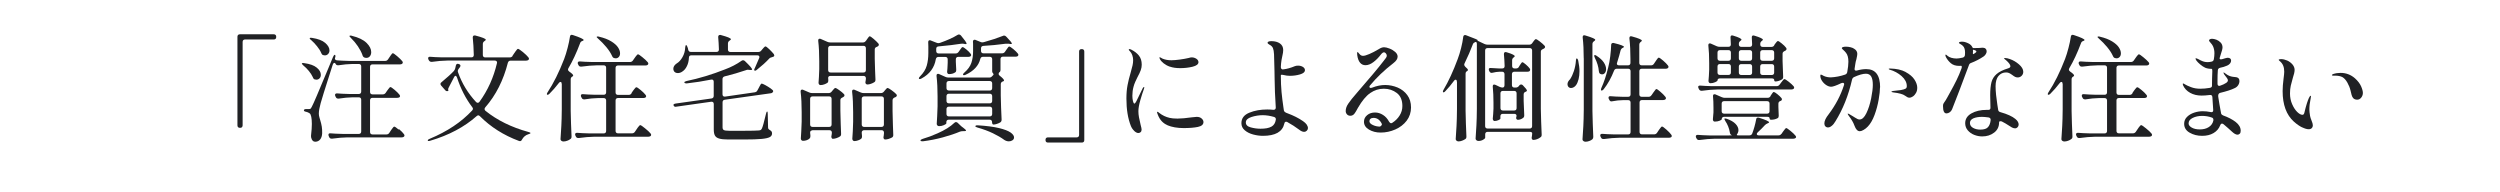
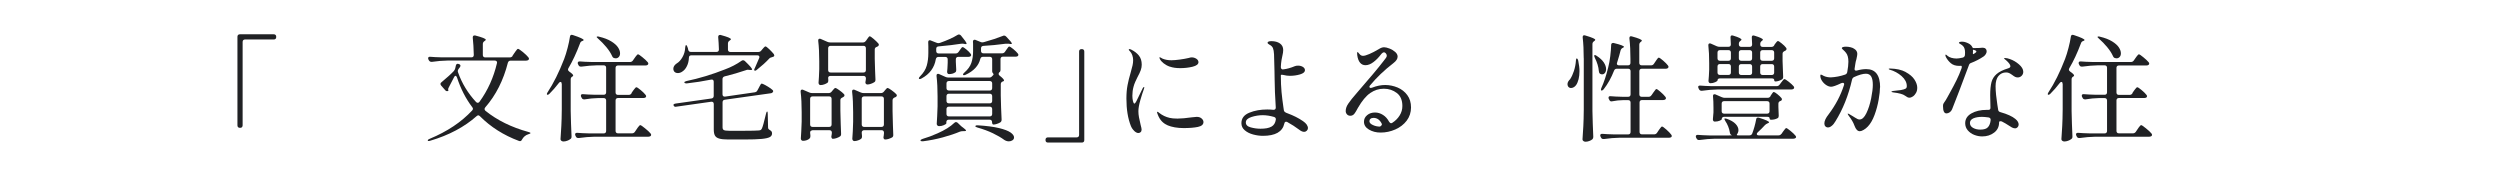
<svg xmlns="http://www.w3.org/2000/svg" id="_レイヤー_2" width="390" height="30" viewBox="0 0 390 30">
  <defs>
    <style>.cls-1{fill:#202124;}.cls-1,.cls-2{stroke-width:0px;}.cls-3{clip-path:url(#clippath);}.cls-2{fill:none;}</style>
    <clipPath id="clippath">
      <rect class="cls-2" width="390" height="30" />
    </clipPath>
  </defs>
  <g id="MV4">
    <g class="cls-3">
      <path class="cls-1" d="M37.75,19.84c-.07.07-.16.1-.28.1h-.05c-.12,0-.21-.03-.28-.1-.07-.07-.1-.16-.1-.28V5.73c0-.12.03-.21.1-.28.07-.07.16-.1.28-.1h5.29c.12,0,.21.03.28.1.07.07.1.16.1.28v.05c0,.12-.03.21-.1.28-.07.07-.16.1-.28.1h-4.48c-.12,0-.21.03-.28.1-.07.07-.1.16-.1.28v13.01c0,.12-.03.21-.1.28Z" />
-       <path class="cls-1" d="M48.92,12.26c-.05-.05-.09-.14-.13-.24-.14-.31-.35-.63-.61-.95-.26-.32-.55-.61-.85-.85-.2-.18-.28-.29-.23-.34.04-.04.1-.05.18-.05.07,0,.13,0,.18.02.88.12,1.53.35,1.95.7.43.35.64.72.64,1.12,0,.22-.06.4-.19.54s-.29.22-.5.22c-.05,0-.13-.01-.25-.04-.08-.02-.15-.06-.2-.12ZM62.23,20.13c.37.31.63.58.78.79.06.08.09.16.09.22,0,.08-.04.15-.11.2-.08.06-.19.09-.32.09h-8.46c-.73.01-1.52.08-2.38.2h-.11c-.17,0-.29-.08-.36-.23l-.07-.16c-.04-.07-.05-.14-.05-.22,0-.17.11-.24.34-.22.41.04,1.03.07,1.87.09h2.52c.12,0,.21-.03.28-.1.07-.07.1-.16.1-.28v-4.95c0-.12-.03-.21-.1-.28-.07-.07-.16-.1-.28-.1h-.95c-.66.01-1.38.08-2.16.2h-.11c-.17,0-.29-.08-.36-.23l-.07-.14c-.04-.07-.05-.14-.05-.22s.03-.13.09-.17c.06-.04.14-.06.25-.05.41.04,1.03.07,1.85.09h1.51c.12,0,.21-.03.28-.1.07-.07.1-.16.1-.28v-3.92c0-.12-.03-.21-.1-.28-.07-.07-.16-.1-.28-.1h-.99c-.66.01-1.38.08-2.16.2h-.11c-.17,0-.29-.08-.36-.23-.04-.1-.1-.14-.18-.14-.11,0-.2.1-.27.31l-.32.99c-.91,2.84-1.43,4.5-1.55,4.97-.19.68-.29,1.23-.29,1.64,0,.19.03.4.1.62.07.22.11.36.12.41.11.36.19.69.24,1,.05.31.07.66.06,1.05-.02.41-.13.73-.32.96-.19.23-.45.35-.77.35s-.52-.22-.63-.67c-.01-.06-.02-.14-.02-.23s0-.17.02-.23c.07-.6.11-1.15.11-1.64,0-.46-.03-.83-.09-1.12-.06-.29-.15-.48-.27-.55-.16-.11-.33-.19-.52-.23-.24-.04-.36-.11-.36-.23,0-.13.13-.2.38-.2h.41c.11,0,.19-.02.24-.05.05-.04.12-.14.21-.32.16-.3.41-.86.76-1.68.35-.82.97-2.28,1.84-4.38l.7-1.69c.1-.23.19-.34.27-.34.07,0,.11.06.11.18,0,.1-.01.17-.04.23l-.04.16c0,.17.11.26.32.29.41.04,1.03.07,1.85.09h5.67c.19,0,.34-.08.45-.25l.23-.34c.05-.07.11-.16.19-.28.08-.11.14-.2.19-.25.05-.05.1-.08.14-.08.08,0,.31.15.67.46.36.31.62.56.79.77.06.08.09.16.09.22,0,.07-.04.14-.11.2-.08.06-.19.09-.32.09h-4.3c-.12,0-.21.03-.28.1-.07.07-.1.16-.1.28v3.92c0,.12.03.21.1.28.07.07.16.1.28.1h1.6c.19,0,.34-.08.45-.23l.23-.34c.05-.06.11-.14.19-.25.08-.11.14-.19.19-.24s.1-.08.14-.08c.1,0,.31.15.66.44.34.29.59.54.75.75.06.08.09.16.09.22s-.03.12-.09.18c-.1.06-.22.09-.36.09h-3.85c-.12,0-.21.03-.28.1-.07.07-.1.16-.1.28v4.95c0,.12.03.21.1.28.07.07.16.1.28.1h2.18c.19,0,.34-.08.45-.25l.23-.36s.1-.13.18-.25c.08-.12.15-.21.21-.27.05-.06.11-.09.15-.09.1,0,.33.16.69.47ZM50.24,8.48c-.05-.05-.09-.13-.13-.22-.14-.34-.36-.68-.65-1.04s-.59-.68-.9-.95c-.1-.07-.17-.14-.21-.2-.04-.06-.05-.1-.03-.13.04-.04.1-.05.18-.05.07,0,.13,0,.18.02.92.14,1.61.4,2.05.78.44.38.67.77.67,1.18,0,.22-.07.4-.21.55-.14.15-.31.22-.51.22-.05,0-.13-.01-.25-.04-.08-.02-.15-.06-.2-.12ZM56.55,8.6c-.16-.44-.4-.9-.72-1.38-.32-.47-.68-.9-1.08-1.29-.2-.19-.28-.31-.22-.34.02-.02.07-.04.14-.04.1,0,.17.01.23.04,1.03.25,1.79.62,2.28,1.1.49.48.73.96.73,1.44,0,.26-.07.48-.21.65-.14.17-.32.25-.55.25-.1,0-.19-.02-.29-.05-.16-.06-.26-.19-.32-.38Z" />
      <path class="cls-1" d="M79.94,8.72l.29-.43c.05-.07.12-.17.21-.3s.16-.22.22-.28c.05-.06.11-.09.15-.09.1,0,.34.17.75.49.4.33.69.61.87.84.06.08.09.16.09.22,0,.07-.04.14-.11.2-.1.06-.21.09-.34.09h-2.41c-.22,0-.36.11-.43.32-.7,2.75-1.87,5.07-3.53,6.97-.07.08-.11.17-.11.27,0,.08.05.17.14.27,1.85,1.48,4.07,2.57,6.68,3.29.25.06.37.13.34.2-.01.05-.12.1-.32.16-.43.13-.77.41-1.01.85-.07.16-.18.23-.32.23-.04,0-.09-.01-.16-.04-2.36-.88-4.39-2.16-6.07-3.85-.1-.1-.19-.14-.27-.14-.06,0-.14.04-.25.13-1.91,1.69-4.31,2.97-7.22,3.83-.11.04-.2.05-.27.05s-.11-.02-.13-.07v-.04s.03-.08.08-.12c.05-.04.13-.08.23-.12,2.72-1.13,4.93-2.6,6.61-4.41.08-.08.13-.17.13-.27,0-.08-.04-.17-.11-.25-1.02-1.34-1.81-2.89-2.38-4.64-.06-.17-.14-.25-.23-.25-.08,0-.16.07-.23.22l-.83,1.6c-.08.14-.11.27-.07.38l.02.14c-.07.04-.15.05-.23.05-.1,0-.17-.04-.23-.11l-.67-.76c-.07-.1-.11-.18-.11-.25,0-.11.05-.2.16-.27.86-.72,1.51-1.3,1.93-1.75.11-.13.18-.28.22-.43l.09-.41c.04-.19.14-.29.31-.29.04,0,.09.01.16.04.17.06.25.15.25.27,0,.06-.03.14-.09.23l-.22.29c-.07.11-.11.22-.11.32,0,.02.01.08.04.18.61,1.73,1.55,3.27,2.81,4.63.08.08.17.13.27.13s.19-.05.27-.16c1.3-1.79,2.2-3.79,2.72-6.01l.02-.11c0-.1-.03-.17-.1-.23-.07-.05-.15-.08-.26-.08h-7.4c-.76.01-1.55.08-2.38.2h-.09c-.18,0-.31-.08-.4-.23l-.07-.13c-.04-.07-.05-.14-.05-.22s.03-.13.09-.17c.06-.04.14-.06.25-.04.41.04,1.03.07,1.85.09h4.55c.25,0,.38-.13.38-.38-.02-1.02-.08-1.91-.16-2.68v-.04c0-.22.1-.32.29-.32.06,0,.11,0,.14.02,1.07.28,1.6.49,1.6.65,0,.06-.05.12-.16.18l-.05.04c-.17.11-.25.26-.25.45v1.71c0,.12.03.21.1.28.07.07.16.1.28.1h3.82c.19,0,.34-.08.45-.23Z" />
      <path class="cls-1" d="M87.62,13.1c0-.22-.06-.32-.18-.32-.1,0-.19.06-.27.18-.47.61-.95,1.17-1.46,1.67-.11.11-.21.16-.29.16-.07,0-.11-.04-.11-.11,0-.08.04-.19.13-.31.91-1.38,1.77-3.1,2.57-5.17.19-.5.37-1.08.54-1.74.17-.65.29-1.23.36-1.72.02-.2.12-.31.29-.31.02,0,.08.01.18.04,1.12.37,1.67.63,1.67.77,0,.05-.05.1-.16.14l-.07.02c-.18.07-.29.2-.34.38-.56,1.49-1.16,2.77-1.8,3.85-.05.08-.07.16-.07.23,0,.11.07.21.2.31.41.28.61.48.61.61,0,.07-.05.13-.14.16-.17.1-.25.24-.25.43v4.91c.02,1.31.07,2.63.13,3.96v.09c0,.17-.06.29-.18.36-.13.11-.3.2-.5.27s-.39.11-.58.11c-.13,0-.24-.04-.33-.11s-.13-.16-.13-.25c.05-.71.09-1.4.13-2.06.04-.67.06-1.54.07-2.62v-3.96ZM98.51,14.52l.23-.34s.1-.13.18-.24c.08-.11.15-.2.21-.25.05-.05.1-.08.15-.08.1,0,.32.15.67.44.35.29.6.54.76.75.06.08.09.15.09.2,0,.07-.03.14-.09.2-.1.06-.21.09-.34.09h-3.96c-.12,0-.21.03-.28.1-.07.07-.1.16-.1.28v4.75c0,.12.03.21.1.28.07.07.16.1.28.1h2.18c.19,0,.34-.08.45-.23l.27-.4c.04-.06.1-.15.19-.28s.17-.22.23-.28c.06-.06.11-.09.16-.09.08,0,.33.16.73.49.4.32.69.59.87.81.06.08.09.16.09.22,0,.08-.04.15-.11.2-.1.06-.22.09-.36.09h-8.42c-.73.01-1.52.08-2.38.2h-.11c-.17,0-.29-.08-.36-.23l-.07-.14c-.04-.07-.05-.14-.05-.2,0-.08.03-.15.09-.19.06-.04.14-.06.25-.05.42.04,1.04.07,1.87.09h2.25c.12,0,.21-.03.28-.1.07-.07.1-.16.1-.28v-4.75c0-.12-.03-.21-.1-.28-.07-.07-.16-.1-.28-.1h-.92c-.64.01-1.32.08-2.05.2h-.09c-.18,0-.31-.08-.38-.25l-.07-.13c-.04-.07-.05-.14-.05-.2,0-.18.12-.26.36-.23.41.04,1.03.07,1.85.09h1.35c.12,0,.21-.03.28-.1.07-.07.1-.16.1-.28v-3.83c0-.12-.03-.21-.1-.28-.07-.07-.16-.1-.28-.1h-1.08c-.73.01-1.52.08-2.38.2h-.11c-.17,0-.29-.08-.36-.23l-.07-.14c-.04-.07-.05-.14-.05-.2,0-.08.03-.15.09-.19.06-.04.14-.06.25-.05.42.04,1.04.07,1.87.09h5.94c.19,0,.34-.08.45-.23l.25-.36c.05-.07.11-.16.2-.28.08-.11.15-.2.21-.25.05-.05.1-.08.15-.08.08,0,.32.15.69.46s.65.56.82.77c.06.08.09.16.09.22,0,.07-.04.14-.11.2-.08.06-.19.09-.32.09h-4.3c-.12,0-.21.03-.28.1-.07.07-.1.16-.1.28v3.83c0,.12.03.21.1.28.07.07.16.1.28.1h1.66c.19,0,.34-.08.45-.23ZM93.1,5.73s.07-.04.13-.04c.1,0,.18.01.25.04.76.18,1.38.42,1.87.72.49.3.85.62,1.06.94.22.33.32.64.32.93,0,.23-.06.41-.19.56-.13.14-.29.22-.48.22-.05,0-.13-.01-.25-.04-.14-.04-.25-.14-.32-.32-.2-.44-.5-.91-.9-1.39-.4-.48-.82-.91-1.26-1.3-.22-.18-.29-.29-.23-.32Z" />
      <path class="cls-1" d="M118.74,7.91l.18-.22s.13-.14.23-.26c.11-.13.2-.19.27-.19.08,0,.28.14.58.43.3.29.54.55.72.77.05.1.07.16.07.2,0,.12-.07.2-.22.23l-.11.04c-.22.05-.37.12-.45.22-.52.56-1.17,1.15-1.94,1.76-.1.1-.19.14-.29.14-.08,0-.13-.04-.13-.13,0-.07.04-.17.11-.29.12-.25.34-.77.67-1.55l.04-.14c0-.19-.11-.29-.34-.29h-10.28c-.25,0-.38.13-.38.38-.02.5-.13.94-.31,1.3-.18.37-.4.64-.67.82-.24.18-.49.27-.74.27-.16,0-.29-.03-.41-.1-.12-.07-.2-.16-.25-.3-.04-.1-.05-.19-.05-.27,0-.31.17-.59.52-.83.35-.2.65-.53.91-.99.26-.46.4-.95.42-1.49.02-.25.07-.38.14-.38.08,0,.16.1.22.31.06.16.1.29.11.41.06.23.2.34.41.34h4c.25,0,.38-.13.38-.38-.02-.72-.06-1.36-.11-1.91v-.04c0-.22.1-.32.29-.32.06,0,.11,0,.14.02,1.03.28,1.55.49,1.55.65,0,.06-.05.12-.16.18l-.05.04c-.17.11-.25.26-.25.45v.94c0,.12.03.21.1.28.07.07.16.1.28.1h4.34c.2,0,.36-.07.47-.22ZM111.34,14.97v-2.23c0-.12-.04-.21-.11-.27-.07-.06-.17-.08-.31-.05-1.24.25-2.5.45-3.78.59h-.09c-.14,0-.24-.04-.29-.13v-.04c0-.07.11-.14.34-.2,1.97-.41,3.97-1.01,6.01-1.82.92-.34,1.78-.78,2.56-1.33.07-.06.16-.09.25-.09.11,0,.2.04.29.13.74.71,1.12,1.14,1.12,1.3,0,.08-.09.11-.27.09l-.22-.02-.16-.02c-.11,0-.22.02-.32.07-1.01.35-2.12.67-3.33.97-.22.07-.32.22-.32.43v2.36c0,.13.04.23.11.29.07.06.17.08.29.07l4.63-.67c.2-.04.34-.13.41-.29l.22-.4c.04-.06.09-.16.15-.29.07-.13.12-.23.17-.29.05-.06.1-.09.14-.09.07,0,.26.08.56.24s.58.34.84.52c.26.19.39.32.39.41s-.04.16-.11.22c-.07.07-.16.11-.27.12l-7.18,1.01c-.23.04-.34.17-.34.41v3.89c0,.22.07.36.2.43s.41.11.85.11h2.39c1.13,0,1.86-.02,2.2-.05.14-.01.25-.04.31-.07.06-.04.12-.11.18-.22.12-.22.34-.99.65-2.32.05-.23.11-.34.18-.34.06,0,.09.13.09.38l.05,2.09c0,.11.02.19.07.25.05.06.13.12.23.18.12.07.2.15.25.22.05.08.07.18.07.3,0,.24-.11.43-.34.56-.23.13-.65.23-1.27.29-.62.06-1.53.09-2.73.09h-2.5c-.61,0-1.08-.05-1.39-.14-.32-.09-.54-.24-.67-.46-.13-.22-.19-.54-.19-.97v-3.96c0-.13-.04-.23-.11-.29-.07-.06-.17-.08-.29-.07l-5.44.77-.11.02c-.16,0-.26-.07-.32-.22-.01-.01-.02-.04-.02-.07,0-.11.12-.18.36-.22l5.58-.79c.23-.04.34-.17.34-.41Z" />
      <path class="cls-1" d="M126.48,20.41c-.07.07-.1.16-.1.28v.02c.04.35.05.5.04.45v.11c0,.14-.04.26-.13.34-.11.11-.25.19-.44.26-.19.07-.38.1-.58.1-.11,0-.19-.04-.25-.11-.06-.07-.09-.16-.09-.25.05-.65.09-1.52.13-2.63v-1.49c0-1.18-.05-2.23-.16-3.17v-.07c0-.18.08-.27.23-.27.07,0,.13.01.18.04l.95.41c.13.06.28.09.45.09h2.56c.19,0,.35-.08.47-.23l.13-.16s.12-.13.21-.24c.09-.11.17-.17.24-.17.08,0,.29.11.6.34.32.23.57.44.75.63.05.06.07.13.07.2,0,.08-.05.16-.16.23l-.16.09c-.11.05-.19.1-.24.16-.05.06-.08.14-.08.25v1.66c.04,1.6.07,2.78.11,3.56v.09c0,.17-.06.29-.18.36-.14.1-.32.18-.52.25s-.39.11-.56.11h-.05c-.07-.01-.13-.05-.16-.13-.04-.07-.05-.15-.05-.23.02-.1.04-.17.04-.22l.04-.31v-.07c0-.12-.03-.21-.1-.28-.07-.07-.16-.1-.28-.1h-2.59c-.12,0-.21.03-.28.1ZM126.48,15.14c-.07.07-.1.16-.1.28v4c0,.12.03.21.1.28.07.07.16.1.28.1h2.59c.12,0,.21-.03.28-.1.07-.07.1-.16.1-.28v-4c0-.12-.03-.21-.1-.28-.07-.07-.16-.1-.28-.1h-2.59c-.12,0-.21.03-.28.1ZM135.08,6.38l.16-.23c.05-.06.1-.13.14-.2.05-.07.1-.14.15-.2.05-.06.11-.09.15-.09.08,0,.29.14.61.41.32.28.57.52.74.72.05.06.07.13.07.2,0,.08-.05.16-.14.23l-.18.09c-.22.07-.32.21-.32.41v1.46c.04,1.45.07,2.51.11,3.19v.09c0,.17-.06.29-.18.36-.14.1-.32.18-.52.25-.2.07-.39.11-.56.11-.04,0-.07,0-.09-.02-.14-.04-.22-.15-.22-.34.02-.1.04-.17.04-.22l.04-.31v-.07c0-.12-.03-.21-.1-.28-.07-.07-.16-.1-.28-.1h-5.13c-.25,0-.38.11-.38.32.01.08.02.18.02.29v.14c0,.16-.04.26-.13.32-.13.1-.29.18-.49.25-.19.07-.39.11-.59.11-.1,0-.17-.04-.23-.11s-.08-.16-.08-.25c.05-.55.08-1.26.11-2.12v-1.24c0-1.18-.05-2.23-.16-3.17v-.07c0-.18.08-.27.23-.27.07,0,.13.01.18.04l1.03.45c.13.06.28.09.45.09h5.09c.19,0,.34-.08.45-.25ZM134.98,11.21c.07-.07.1-.16.1-.28v-3.4c0-.12-.03-.21-.1-.28-.07-.07-.16-.1-.28-.1h-5.13c-.12,0-.21.03-.28.1-.07.07-.1.16-.1.28v3.4c0,.12.03.21.1.28.07.07.16.1.28.1h5.13c.12,0,.21-.03.28-.1ZM134.53,20.41c-.07.07-.1.16-.1.28v.04l.04.47v.13c0,.14-.04.25-.13.32-.12.1-.28.18-.48.25s-.39.11-.58.11c-.1,0-.17-.04-.23-.11-.06-.07-.09-.16-.09-.25.06-.66.1-1.54.13-2.65v-1.51c0-1.18-.05-2.23-.16-3.17v-.07c0-.18.08-.27.23-.27.07,0,.13.01.18.04l.95.41c.13.06.28.09.45.09h2.68c.19,0,.35-.08.47-.23l.13-.16s.12-.13.21-.24c.09-.11.17-.17.24-.17.08,0,.29.12.61.35s.57.44.74.62c.06.08.09.15.09.2,0,.1-.05.17-.16.23-.06.05-.13.08-.2.09-.2.1-.31.24-.31.43v1.69c.04,1.64.07,2.87.11,3.67v.09c0,.17-.07.29-.2.36-.16.08-.33.16-.52.22-.19.06-.37.09-.52.09h-.07c-.14-.04-.22-.16-.22-.36.02-.1.04-.17.04-.22,0-.01.01-.14.04-.38v-.11c0-.12-.03-.21-.1-.28-.07-.07-.16-.1-.28-.1h-2.7c-.12,0-.21.03-.28.1ZM134.53,15.14c-.07.07-.1.16-.1.28v4c0,.12.03.21.1.28.07.07.16.1.28.1h2.7c.12,0,.21-.03.28-.1.07-.07.1-.16.1-.28v-4c0-.12-.03-.21-.1-.28-.07-.07-.16-.1-.28-.1h-2.7c-.12,0-.21.03-.28.1Z" />
      <path class="cls-1" d="M149.53,8.11l.18-.25s.09-.12.15-.22c.07-.1.12-.17.17-.22.05-.05.1-.07.14-.07.1,0,.29.12.59.37.3.25.52.47.65.66.06.08.09.15.09.2,0,.07-.03.14-.09.2-.1.06-.21.09-.34.09h-1.58c-.12,0-.21.03-.28.1-.07.07-.1.16-.1.28v.4c.02.46.04.73.04.81l.02.4v.11c0,.14-.05.25-.16.32-.25.18-.58.27-.97.27-.1,0-.17-.04-.22-.11s-.07-.16-.07-.25c.04-.34.06-.66.07-.97l.02-.45v-.52c0-.12-.03-.21-.1-.28-.07-.07-.16-.1-.28-.1h-1.06c-.22,0-.35.11-.41.34-.22,1.33-.96,2.34-2.23,3.02-.2.11-.34.12-.4.04-.01-.01-.02-.04-.02-.07,0-.07.07-.17.2-.31.52-.52.86-1.07,1.03-1.66s.25-1.25.25-1.97v-1.03c0-.26,0-.47-.02-.61v-.04c0-.2.08-.31.23-.31.07,0,.13.01.18.04l.92.36c.1.04.19.05.27.05.04,0,.11-.01.23-.04,1.14-.4,2.05-.81,2.74-1.24.08-.05.16-.07.23-.07.11,0,.21.05.31.16.59.71.88,1.13.88,1.26,0,.04-.02.06-.07.07-.05.01-.11.01-.18,0l-.2-.04s-.11-.02-.2-.02c-.11,0-.2,0-.27.02-.85.14-2,.28-3.46.41-.24.02-.36.15-.36.38v.34c0,.12.03.21.1.28.07.07.16.1.28.1h2.65c.19,0,.34-.08.45-.23ZM149.15,19.05c.1,0,.19.04.27.13l.45.43c.11.11.23.2.36.29.31.23.47.38.47.47,0,.06-.1.09-.29.09h-.18c-.17,0-.32.02-.47.07-.76.32-1.65.62-2.68.9-1.03.28-2.06.48-3.1.61h-.13c-.14,0-.23-.04-.25-.11v-.04c0-.07.11-.14.32-.22.78-.23,1.57-.52,2.36-.88,1.13-.5,1.99-1.04,2.59-1.62.08-.08.17-.13.27-.13ZM155.02,11.6s-.04-.09-.13-.2c-.07-.06-.11-.15-.11-.27v-1.89c0-.12-.03-.21-.1-.28-.07-.07-.16-.1-.28-.1h-1.06c-.22,0-.35.11-.41.32-.26,1.07-1.03,1.9-2.29,2.48-.1.05-.19.07-.27.07s-.13-.02-.14-.07v-.04c0-.08.07-.19.22-.31.54-.47.9-.97,1.08-1.5.18-.53.27-1.13.27-1.79v-.94c0-.24,0-.42-.02-.54v-.04c0-.1.02-.17.07-.22.05-.05.11-.08.18-.08s.13.01.18.04l.79.32c.1.04.19.05.27.05.04,0,.11-.01.23-.04,1.16-.32,2.15-.65,2.95-.97.07-.04.14-.05.2-.05.11,0,.22.05.32.16.59.6.88.96.88,1.08,0,.07-.09.1-.27.07l-.22-.04c-.14-.01-.3-.01-.47,0-1.26.17-2.42.28-3.49.34-.24.02-.36.15-.36.38v.4c0,.12.03.21.1.28.07.07.16.1.28.1h2.9c.19,0,.34-.08.45-.23l.2-.29c.05-.06.1-.14.17-.24.07-.1.12-.18.17-.23.05-.05.1-.07.14-.07.1,0,.31.14.63.4.32.27.56.5.7.69.06.08.09.15.09.2,0,.07-.03.14-.09.2-.08.06-.19.09-.32.09h-2c-.12,0-.21.03-.28.1-.07.07-.1.16-.1.28v1.66c0,.22-.07.36-.22.43-.05.07-.07.15-.07.23,0,.11.05.19.14.25.47.37.7.62.7.76,0,.07-.06.13-.18.16h-.02c-.2.07-.31.22-.31.43v1.75c.02,1.27.07,2.51.13,3.73v.07c0,.18-.07.31-.2.4-.16.1-.34.18-.54.24-.2.07-.38.1-.54.1-.06,0-.11-.03-.15-.1-.04-.07-.06-.16-.06-.28s-.03-.21-.1-.28c-.07-.07-.16-.1-.28-.1h-6.37c-.12,0-.21.03-.28.1-.07.07-.1.16-.1.28v.18c0,.08-.13.18-.38.29s-.5.16-.76.16c-.11,0-.2-.04-.26-.11-.07-.07-.1-.16-.1-.25.05-.67.09-1.58.13-2.74v-1.55c0-1.16-.05-2.22-.16-3.17v-.07c0-.18.08-.27.23-.27.07,0,.13.01.18.04l1.01.45c.13.06.29.09.47.09h6.34c.18,0,.33-.07.45-.22l.13-.13c.06-.06.09-.12.09-.18ZM154.68,14.02c.07-.07.1-.16.1-.28v-.72c0-.12-.03-.21-.1-.28-.07-.07-.16-.1-.28-.1h-6.37c-.12,0-.21.03-.28.1-.07.07-.1.16-.1.28v.72c0,.12.03.21.1.28.07.07.16.1.28.1h6.37c.12,0,.21-.03.28-.1ZM154.68,16.02c.07-.07.1-.16.1-.28v-.74c0-.12-.03-.21-.1-.28-.07-.07-.16-.1-.28-.1h-6.37c-.12,0-.21.03-.28.1-.07.07-.1.16-.1.28v.74c0,.12.03.21.1.28.07.07.16.1.28.1h6.37c.12,0,.21-.03.28-.1ZM147.75,16.74c-.07.07-.1.16-.1.28v.76c0,.12.03.21.1.28.07.07.16.1.28.1h6.37c.12,0,.21-.03.28-.1.07-.07.1-.16.1-.28v-.76c0-.12-.03-.21-.1-.28-.07-.07-.16-.1-.28-.1h-6.37c-.12,0-.21.03-.28.1ZM152.14,19.68s.04-.07.11-.1c.07-.03.17-.04.29-.03,1.37.08,2.47.23,3.31.43.84.2,1.44.44,1.8.69.36.26.54.51.54.77,0,.18-.08.33-.24.44-.16.11-.35.17-.57.17-.25,0-.49-.08-.72-.23-.47-.35-1.06-.69-1.76-1.03s-1.52-.64-2.43-.9c-.22-.06-.32-.13-.32-.22Z" />
      <path class="cls-1" d="M168.44,7.76c.07-.07.16-.1.28-.1h.05c.12,0,.21.03.28.1.07.07.1.16.1.28v13.82c0,.12-.03.21-.1.28-.07.07-.16.1-.28.1h-5.29c-.12,0-.21-.03-.28-.1-.07-.07-.1-.16-.1-.28v-.05c0-.12.03-.21.1-.28.07-.07.16-.1.28-.1h4.48c.12,0,.21-.03.28-.1.07-.07.1-.16.1-.28v-13.01c0-.12.03-.21.1-.28Z" />
      <path class="cls-1" d="M176.94,20.42c-.23-.22-.4-.47-.52-.76-.47-1.18-.7-2.6-.7-4.28,0-.79.06-1.5.18-2.11.12-.62.28-1.27.49-1.97.13-.47.23-.84.29-1.11.06-.27.09-.54.09-.8s-.04-.51-.13-.77c-.09-.26-.21-.46-.37-.62-.02-.02-.06-.06-.11-.12-.05-.05-.07-.1-.07-.15s.04-.07.11-.07.17.03.29.09c.48.24.87.54,1.17.91.3.37.45.84.45,1.43,0,.29-.05.58-.16.88-.11.3-.27.65-.49,1.04-.12.24-.24.49-.36.76-.12.27-.21.53-.27.77-.12.43-.18.89-.18,1.39,0,.3.03.58.09.84.06.26.14.39.23.39.05,0,.1-.05.17-.15.07-.1.11-.17.13-.21l.99-2.03c.08-.13.15-.2.2-.2.04,0,.05.02.05.07l-.05.22c-.18.48-.37,1.07-.57,1.77-.2.7-.3,1.28-.3,1.72,0,.31.03.62.09.94.06.31.14.7.25,1.15.11.41.16.66.16.76,0,.18-.05.32-.15.41-.1.1-.22.14-.37.14-.19,0-.4-.11-.63-.32ZM182.13,19.53c-.7-.29-1.2-.83-1.5-1.61-.08-.2-.13-.34-.13-.41,0-.05.02-.07.07-.07.04,0,.08.02.14.07.06.05.11.08.14.11.47.37,1.01.63,1.62.77.29.07.7.11,1.22.11.58,0,1.33-.07,2.25-.2.46-.05.7-.07.74-.07.32,0,.58.08.77.25.19.17.29.35.29.56,0,.38-.29.64-.87.76-.58.12-1.32.18-2.22.18-.98,0-1.83-.15-2.53-.44ZM182.52,10.41c-.38-.13-.71-.31-.99-.53-.28-.22-.47-.44-.58-.66-.05-.1-.07-.17-.07-.23,0-.05.02-.07.05-.07.02,0,.08.03.18.09.1.06.18.11.25.14.41.17.87.25,1.39.25.34,0,.77-.04,1.31-.11s1-.16,1.39-.25c.18-.06.33-.09.45-.09.28,0,.52.08.74.22.22.15.32.33.32.53,0,.32-.31.56-.92.71-.61.15-1.26.22-1.94.22-.62,0-1.15-.08-1.58-.23Z" />
      <path class="cls-1" d="M203.84,19.43c.13.19.2.38.2.56,0,.14-.06.28-.18.4-.12.12-.26.18-.41.18-.24,0-.51-.12-.81-.36-.54-.41-1.15-.8-1.82-1.17-.07-.04-.14-.05-.2-.05-.14,0-.23.1-.27.31-.29,1.26-1.4,1.89-3.33,1.89-.5,0-1.01-.07-1.53-.21-.52-.14-.95-.35-1.3-.65-.35-.29-.53-.66-.53-1.11,0-.76.41-1.3,1.24-1.64.83-.34,1.76-.5,2.79-.5.32,0,.64.02.94.05h.05c.23,0,.34-.12.34-.36-.11-1.68-.17-3.17-.18-4.46-.01-.32-.02-.73-.02-1.21l-.07-2.61c-.02-.43-.08-.76-.17-.98-.09-.22-.27-.4-.53-.53-.2-.11-.31-.21-.31-.31,0-.08.06-.15.17-.19.11-.04.25-.06.42-.06.55,0,1,.12,1.34.36.34.24.51.58.51,1.03,0,.24-.04.54-.13.9-.11.47-.17.86-.2,1.17l-.04.58c0,.13.04.23.11.3.07.07.17.09.31.06.55-.07,1.13-.23,1.75-.49.13-.06.31-.09.52-.09.29,0,.54.07.75.2.21.13.32.3.32.5,0,.3-.26.52-.77.67s-1.04.22-1.57.22c-.34,0-.67-.04-.99-.13-.14-.02-.23-.04-.27-.04-.11,0-.16.03-.16.09,0,.98.04,1.85.11,2.61s.17,1.54.29,2.36c.02.1.05.25.07.47.01.2.2.37.58.49.91.34,1.72.74,2.41,1.22.25.17.44.35.58.54ZM198.34,19.76c.38-.21.61-.57.69-1.09v-.09c0-.17-.1-.28-.29-.34-.62-.18-1.21-.27-1.76-.27s-1.16.09-1.75.28c-.59.19-.88.47-.88.85s.25.63.76.77c.51.14,1.02.21,1.52.21.76,0,1.32-.1,1.7-.32Z" />
      <path class="cls-1" d="M218.04,13.66c.61.26,1.11.65,1.5,1.18.39.53.58,1.17.58,1.93s-.23,1.47-.68,2.06-1.05,1.05-1.78,1.37c-.73.32-1.49.48-2.29.48-.7,0-1.3-.16-1.82-.47-.52-.31-.77-.72-.77-1.22,0-.41.16-.75.5-1.03.33-.28.74-.41,1.23-.41.43,0,.85.13,1.24.38.4.25.71.61.95,1.06.1.16.2.23.31.23.07,0,.14-.02.2-.07.47-.3.85-.68,1.13-1.13.29-.46.43-.95.43-1.48,0-.91-.29-1.59-.86-2.03-.58-.44-1.25-.67-2.03-.67s-1.46.22-2.12.67c-.65.45-1.29,1.22-1.92,2.31-.05.08-.14.26-.29.52-.14.26-.29.45-.42.56-.14.11-.29.16-.46.16-.23,0-.41-.07-.54-.22-.13-.14-.2-.32-.2-.52,0-.37.13-.76.4-1.15.26-.4.71-.96,1.35-1.69,1.94-2.23,3.34-3.89,4.18-4.99.06-.08.13-.18.22-.29.09-.11.16-.2.2-.29.04-.08.06-.16.06-.23,0-.12-.05-.24-.14-.35-.1-.11-.19-.17-.29-.17-.14,0-.3.11-.47.32-.37.49-.77.9-1.19,1.21-.42.32-.83.48-1.24.48-.34,0-.62-.13-.84-.39-.22-.26-.37-.65-.44-1.18l-.02-.32c0-.11.02-.16.07-.16.04,0,.13.09.27.27.17.22.36.32.58.32s.54-.09.98-.28c.44-.19.92-.43,1.45-.75.31-.2.59-.31.85-.31.23,0,.51.07.85.2.34.13.64.31.89.53.25.22.38.47.38.73,0,.35-.22.68-.65,1.01-1.43,1.1-2.64,2.26-3.64,3.47-.07.07-.11.14-.11.22,0,.06.02.11.06.14s.1.05.17.05c.06,0,.13-.02.2-.05.71-.28,1.39-.41,2.03-.41s1.31.13,1.93.39ZM215.53,19.55c.05-.08.06-.16.03-.24-.3-.61-.73-.92-1.28-.92-.22,0-.38.05-.49.15-.11.1-.16.23-.16.37,0,.23.18.43.53.59.35.17.73.25,1.12.25.11-.06.19-.13.24-.21Z" />
-       <path class="cls-1" d="M227.27,12.75c0-.22-.07-.32-.2-.32-.08,0-.17.06-.25.18-.43.59-.88,1.13-1.35,1.62-.11.12-.2.18-.27.18s-.11-.04-.11-.11c0-.08.04-.19.11-.31.77-1.3,1.5-2.89,2.2-4.77.19-.5.37-1.08.53-1.72.16-.64.27-1.21.33-1.72.02-.2.12-.31.29-.31.07,0,.13.01.18.04l1.44.56c.25.1.37.17.34.22,0,.01-.01.03-.04.05l1.1.52c.16.07.31.11.47.11h6.53c.19,0,.34-.08.45-.23l.14-.2s.09-.11.15-.2c.07-.08.12-.14.16-.18s.09-.05.14-.05c.08,0,.29.12.61.37.32.25.57.47.74.66.05.06.07.13.07.2,0,.08-.05.16-.16.23l-.18.09c-.11.05-.19.1-.24.16-.05.06-.08.14-.08.25v8.93c.02,1.31.07,2.63.13,3.96v.09c0,.17-.06.29-.18.36-.14.12-.32.22-.53.3-.21.08-.41.12-.6.12-.08,0-.15-.04-.2-.13-.04-.07-.05-.14-.05-.2,0-.04.01-.13.04-.27v-.02s.04-.17.04-.43c0-.06-.03-.11-.1-.15-.07-.04-.16-.06-.28-.06h-6.57c-.12,0-.21.03-.28.1-.07.07-.1.16-.1.28v.52c0,.1-.11.21-.32.33-.22.13-.46.19-.74.19-.12,0-.22-.04-.31-.11-.08-.07-.13-.16-.13-.25.05-.71.09-1.4.13-2.06s.06-1.54.07-2.62V6.87c0-.25-.08-.36-.23-.32-.2.08-.33.19-.38.32-.36.96-.8,1.97-1.31,3.02-.04.07-.05.14-.05.2,0,.12.06.23.18.34.26.22.4.38.4.49,0,.06-.05.12-.14.18-.16.07-.23.21-.23.41v5.78c.02,1.31.07,2.63.13,3.96v.09c0,.17-.06.29-.18.36-.14.1-.31.18-.5.25-.19.07-.37.11-.55.11-.12,0-.22-.04-.31-.11-.08-.07-.13-.16-.13-.25.05-.71.09-1.4.13-2.06.04-.67.06-1.54.07-2.62v-4.27ZM231.78,7.6c-.07.07-.1.16-.1.28v11.79c0,.12.03.21.1.28.07.07.16.1.28.1h6.57c.12,0,.21-.03.28-.1.07-.07.1-.16.1-.28V7.88c0-.12-.03-.21-.1-.28-.07-.07-.16-.1-.28-.1h-6.57c-.12,0-.21.03-.28.1ZM236.94,10.43l.14-.23s.08-.12.14-.21c.06-.09.11-.16.15-.21.04-.05.09-.07.13-.07.08,0,.26.12.53.35.27.23.47.44.6.62.05.06.07.13.07.22,0,.07-.03.14-.09.2-.08.06-.19.09-.32.09h-2.05c-.12,0-.21.03-.28.1-.07.07-.1.16-.1.28v1.71c0,.12.03.21.1.28.07.07.16.1.28.1h.23c.18,0,.34-.08.47-.23l.07-.09c.07-.11.17-.16.29-.16.1,0,.19.04.27.13.42.42.63.7.63.83,0,.07-.07.13-.2.18-.2.06-.31.2-.31.41v.99c.04.98.07,1.73.09,2.23v.07c0,.17-.06.29-.18.38-.26.19-.53.29-.81.29-.1,0-.17-.04-.23-.13-.02-.04-.04-.09-.04-.16,0-.06.01-.13.04-.2,0-.05,0-.09.02-.13,0-.2-.13-.31-.38-.31h-1.76c-.12,0-.21.03-.28.1-.07.07-.1.16-.1.28v.36c0,.07-.1.15-.3.24-.2.09-.4.14-.62.14-.07,0-.14-.04-.19-.11-.05-.07-.08-.16-.08-.25.05-.42.08-.94.11-1.57v-.97c0-.89-.04-1.7-.11-2.43v-.07c0-.19.07-.29.22-.29.06,0,.13.02.2.05l.65.31c.16.07.31.11.47.11.08,0,.15-.03.21-.1.05-.07.08-.16.08-.28v-1.71c0-.12-.03-.21-.1-.28-.07-.07-.16-.1-.28-.1h-.41c-.36.01-.72.07-1.08.16-.04.01-.08.02-.14.02-.14,0-.26-.08-.34-.23l-.05-.11c-.04-.07-.05-.14-.05-.22,0-.16.11-.22.34-.2.29.02.71.05,1.26.07h.49c.25,0,.38-.13.38-.38-.02-.67-.06-1.28-.11-1.82v-.04c0-.22.09-.32.27-.32.02,0,.08.01.18.04.47.14.79.26.97.36.18.1.27.18.27.25,0,.04-.05.09-.14.16l-.02.02c-.17.12-.25.27-.25.45v.9c0,.12.03.21.1.28.07.07.16.1.28.1h.23c.2,0,.35-.08.45-.25ZM234.17,17.14c.07.07.16.1.28.1h1.76c.12,0,.21-.03.28-.1.07-.07.1-.16.1-.28v-2.3c0-.12-.03-.21-.1-.28-.07-.07-.16-.1-.28-.1h-1.76c-.12,0-.21.03-.28.1-.07.07-.1.16-.1.28v2.3c0,.12.03.21.1.28Z" />
      <path class="cls-1" d="M245.86,9.23c.03-.07.07-.11.12-.11.1.02.17.13.22.32.13.64.2,1.19.2,1.66s-.05.87-.14,1.25c-.1.38-.22.68-.38.91-.1.14-.22.26-.36.34-.14.08-.29.13-.43.13-.19,0-.34-.07-.45-.22-.07-.11-.11-.23-.11-.36,0-.2.07-.4.22-.58.04-.06.07-.11.12-.14s.08-.08.1-.13c.2-.3.39-.71.56-1.22.17-.52.27-1.04.31-1.57,0-.12.02-.22.05-.29ZM247.06,9.08c0-1.19-.05-2.26-.16-3.22v-.07c0-.19.08-.29.25-.29.02,0,.08.01.18.04.56.17.96.3,1.19.41.23.1.34.19.34.26,0,.06-.05.12-.14.18l-.05.04c-.17.11-.25.26-.25.45v10.42c.02,1.3.07,2.62.13,3.98v.11c0,.13-.05.25-.14.34-.13.11-.29.2-.49.27-.19.07-.38.11-.58.11-.13,0-.24-.04-.33-.11s-.14-.16-.14-.25c.05-.71.09-1.4.13-2.06.04-.67.06-1.54.07-2.62v-7.97ZM248.73,8.61s.04-.02.07-.02c.1,0,.19.04.29.13.5.32.87.67,1.11,1.03.23.36.35.7.35,1.03,0,.24-.06.44-.18.59-.12.16-.26.23-.43.23-.11,0-.2-.02-.29-.07-.08-.05-.14-.1-.17-.17-.03-.07-.05-.15-.06-.26-.05-.66-.26-1.36-.63-2.09-.11-.23-.13-.36-.05-.4ZM257.66,14.82l.23-.34c.06-.07.13-.16.2-.27s.13-.19.18-.24c.05-.05.1-.08.14-.08.08,0,.3.15.64.45.34.3.59.55.75.76.06.08.09.16.09.22,0,.07-.04.14-.11.2-.1.06-.21.09-.34.09h-3.29c-.12,0-.21.03-.28.1-.07.07-.1.16-.1.28v4.59c0,.12.03.21.1.28.07.07.16.1.28.1h1.89c.19,0,.34-.08.45-.23l.25-.38s.1-.13.18-.25c.08-.12.15-.21.21-.27.05-.06.1-.09.15-.09.1,0,.32.16.67.47.35.31.61.58.76.79.06.08.09.16.09.22s-.03.12-.09.18c-.1.06-.21.09-.34.09h-7.76c-.73.01-1.52.08-2.38.2h-.11c-.17,0-.29-.08-.36-.23l-.07-.14c-.04-.07-.05-.14-.05-.22s.03-.13.09-.17c.06-.04.14-.06.25-.05.41.04,1.03.07,1.85.09h2.16c.12,0,.21-.03.28-.1.07-.07.1-.16.1-.28v-4.59c0-.12-.03-.21-.1-.28-.07-.07-.16-.1-.28-.1h-.74c-.61.01-1.19.07-1.73.18-.02.01-.07.02-.13.02-.16,0-.27-.08-.34-.25l-.07-.13c-.04-.07-.05-.14-.05-.2,0-.18.12-.26.36-.23.41.04,1.03.07,1.85.09h.85c.12,0,.21-.03.28-.1.07-.07.1-.16.1-.28v-3.62c0-.12-.03-.21-.1-.28-.07-.07-.16-.1-.28-.1h-1.75c-.22,0-.37.1-.45.31-.43,1.1-.97,2.07-1.62,2.9-.12.13-.22.2-.31.2-.07,0-.11-.04-.11-.13s.02-.18.07-.29c.41-.9.76-1.96,1.06-3.19.13-.5.24-1.08.32-1.74.08-.65.13-1.23.14-1.74,0-.23.1-.34.31-.34.06,0,.11,0,.14.02,1.03.25,1.55.45,1.55.59,0,.04-.05.08-.16.14l-.05.02c-.16.08-.26.22-.32.4-.11.47-.29,1.1-.54,1.89-.02.07-.04.13-.04.16,0,.08.03.15.09.2.06.05.14.07.25.07h1.4c.12,0,.21-.03.28-.1.07-.07.1-.16.1-.28v-.58c0-1.2-.05-2.27-.16-3.22v-.07c0-.19.08-.29.25-.29.02,0,.08.01.18.04,1.01.28,1.51.49,1.51.65,0,.05-.04.1-.13.16l-.02.02c-.17.12-.25.27-.25.45v2.84c0,.12.03.21.1.28.07.07.16.1.28.1h1.46c.19,0,.34-.08.45-.25l.23-.34c.05-.07.11-.16.19-.28.08-.11.14-.2.19-.25s.1-.08.14-.08c.1,0,.32.15.67.45.35.3.6.56.76.77.06.08.09.16.09.22,0,.07-.04.14-.11.2-.08.06-.19.09-.32.09h-3.74c-.12,0-.21.03-.28.1-.07.07-.1.16-.1.28v3.62c0,.12.03.21.1.28.07.07.16.1.28.1h1.06c.19,0,.34-.08.45-.25Z" />
      <path class="cls-1" d="M277.91,20.89l.23-.34c.05-.06.11-.14.19-.25.08-.11.14-.19.19-.24.05-.05.1-.08.14-.08.08,0,.3.15.66.44.35.29.62.54.78.75.06.08.09.15.09.2,0,.08-.04.14-.11.18-.1.06-.2.09-.32.09h-12.24c-.73.01-1.52.08-2.38.2h-.11c-.17,0-.29-.08-.36-.23l-.07-.13c-.04-.07-.05-.14-.05-.22s.03-.13.09-.17c.06-.04.14-.06.25-.05.41.04,1.03.07,1.85.09h2.23c.23,0,.47,0,.72,0,.25,0,.43-.02.52-.03-.02,0-.06-.01-.11-.04-.14-.07-.23-.22-.25-.43-.05-.3-.13-.61-.26-.92-.13-.31-.27-.59-.44-.83-.13-.22-.17-.34-.13-.38.01-.01.05-.02.11-.02s.14.02.25.05c.62.22,1.08.49,1.38.81s.44.65.44.97c0,.16-.04.32-.13.49-.08.12-.13.2-.13.25s.08.07.23.07h1.73c.22,0,.37-.1.45-.29.26-.7.47-1.43.61-2.2.02-.19.13-.29.31-.29.02,0,.08.01.18.04,1.02.32,1.53.56,1.53.7,0,.04-.05.08-.16.13l-.09.04c-.16.07-.29.16-.4.27-.34.37-.71.75-1.13,1.13-.1.1-.14.18-.14.25,0,.14.11.22.32.22h3.06c.19,0,.34-.08.45-.23ZM277.62,13.2l.23-.31c.06-.07.12-.15.18-.23.06-.08.12-.16.18-.22.06-.07.11-.1.16-.1.1,0,.32.14.67.41.35.28.6.51.76.7.06.08.09.16.09.22,0,.07-.04.14-.11.2-.1.06-.21.09-.34.09h-11.54c-.76.01-1.55.08-2.38.2h-.09c-.17,0-.29-.08-.38-.23l-.07-.14c-.05-.12-.07-.19-.07-.22,0-.07.03-.13.09-.17.06-.04.14-.06.25-.05.41.04,1.03.07,1.85.09h10.06c.19,0,.34-.08.45-.23ZM276.77,7.05l.14-.2c.05-.06.12-.15.21-.27.09-.12.17-.18.24-.18.08,0,.28.12.58.37.31.25.54.47.69.68.05.06.07.13.07.2,0,.08-.05.16-.14.23-.07.05-.13.08-.18.09-.11.06-.19.12-.23.18-.05.06-.07.14-.07.25v1.1c.04,1.07.07,1.88.09,2.45v.09c0,.17-.07.29-.2.36-.13.08-.29.16-.49.22-.19.06-.37.09-.52.09-.06,0-.11-.02-.14-.07-.04-.05-.05-.11-.05-.18s-.03-.13-.1-.17c-.07-.04-.16-.06-.28-.06h-8.08c-.25,0-.38.11-.38.32,0,.07-.12.16-.36.27-.24.11-.49.16-.74.16-.1,0-.17-.04-.23-.11-.05-.07-.08-.16-.08-.25.05-.46.08-1.03.11-1.73v-1.06c0-1.04-.04-1.95-.13-2.72v-.07c0-.18.08-.27.23-.27.07,0,.13.01.18.04l.9.4c.13.06.28.09.45.09h1.37c.25,0,.38-.13.38-.38l-.05-1.04v-.07c0-.19.08-.29.25-.29.02,0,.08.01.18.04.85.26,1.28.47,1.28.63,0,.04-.05.09-.14.16l-.02.02c-.17.12-.25.27-.25.45v.11c0,.12.03.21.1.28.07.07.16.1.28.1h1.31c.25,0,.38-.13.38-.38l-.05-1.04v-.07c0-.19.08-.29.25-.29.02,0,.08.01.18.04.86.26,1.3.47,1.3.63,0,.04-.05.09-.14.16l-.02.02c-.17.12-.25.27-.25.45v.11c0,.12.03.21.1.28.07.07.16.1.28.1h1.35c.19,0,.34-.08.45-.23ZM276.18,15l.13-.2c.04-.06.08-.13.14-.21.06-.08.11-.14.14-.18.04-.04.08-.06.13-.06.08,0,.26.11.54.33.28.22.49.43.65.62.05.06.07.13.07.2,0,.1-.05.17-.16.23l-.07.02c-.22.07-.32.22-.32.43v.5l.05,1.3v.11c0,.16-.05.27-.16.34-.31.17-.65.25-1.03.25-.16,0-.23-.08-.23-.23,0-.07-.03-.13-.1-.17-.07-.04-.16-.06-.28-.06h-6.71c-.12,0-.21.03-.28.1-.07.07-.1.16-.1.28,0,.06-.11.14-.32.23-.22.09-.47.14-.77.14-.1,0-.17-.04-.22-.11s-.07-.16-.07-.25c.02-.14.05-.5.09-1.08v-.74c0-.67-.02-1.25-.07-1.75v-.07c0-.18.08-.27.23-.27.07,0,.13.01.18.04l.94.41c.17.07.32.11.47.11h6.7c.19,0,.34-.08.45-.25ZM269.92,9.38c.07-.07.1-.16.1-.28v-.9c0-.12-.03-.21-.1-.28-.07-.07-.16-.1-.28-.1h-1.33c-.12,0-.21.03-.28.1-.07.07-.1.16-.1.28v.9c0,.12.03.21.1.28.07.07.16.1.28.1h1.33c.12,0,.21-.03.28-.1ZM268.03,11.59c.07.07.16.1.28.1h1.33c.12,0,.21-.03.28-.1.07-.07.1-.16.1-.28v-.94c0-.12-.03-.21-.1-.28-.07-.07-.16-.1-.28-.1h-1.33c-.12,0-.21.03-.28.1-.07.07-.1.16-.1.28v.94c0,.12.03.21.1.28ZM268.68,15.88c-.07.07-.1.16-.1.28v1.19c0,.12.03.21.1.28.07.07.16.1.28.1h6.71c.12,0,.21-.03.28-.1.07-.07.1-.16.1-.28v-1.19c0-.12-.03-.21-.1-.28-.07-.07-.16-.1-.28-.1h-6.71c-.12,0-.21.03-.28.1ZM273.23,9.38c.07-.07.1-.16.1-.28v-.9c0-.12-.03-.21-.1-.28-.07-.07-.16-.1-.28-.1h-1.31c-.12,0-.21.03-.28.1-.07.07-.1.16-.1.28v.9c0,.12.03.21.1.28.07.07.16.1.28.1h1.31c.12,0,.21-.03.28-.1ZM273.23,10.1c-.07-.07-.16-.1-.28-.1h-1.31c-.12,0-.21.03-.28.1-.07.07-.1.16-.1.28v.94c0,.12.03.21.1.28.07.07.16.1.28.1h1.31c.12,0,.21-.03.28-.1.07-.07.1-.16.1-.28v-.94c0-.12-.03-.21-.1-.28ZM276.67,9.38c.07-.07.1-.16.1-.28v-.9c0-.12-.03-.21-.1-.28-.07-.07-.16-.1-.28-.1h-1.42c-.12,0-.21.03-.28.1-.07.07-.1.16-.1.28v.9c0,.12.03.21.1.28.07.07.16.1.28.1h1.42c.12,0,.21-.03.28-.1ZM274.69,10.1c-.07.07-.1.16-.1.28v.94c0,.12.03.21.1.28.07.07.16.1.28.1h1.42c.12,0,.21-.03.28-.1.07-.07.1-.16.1-.28v-.94c0-.12-.03-.21-.1-.28-.07-.07-.16-.1-.28-.1h-1.42c-.12,0-.21.03-.28.1Z" />
      <path class="cls-1" d="M293.28,13.62c0,.48-.07,1.12-.21,1.93-.14.8-.35,1.6-.64,2.38-.29.78-.64,1.38-1.04,1.8-.2.22-.42.39-.66.53-.23.14-.44.21-.6.21-.35,0-.62-.29-.83-.86-.16-.46-.45-.97-.88-1.53-.12-.17-.18-.28-.18-.32,0-.02.02-.04.05-.04.05,0,.16.06.34.17.18.11.32.2.41.24.08.05.2.12.35.22.15.1.28.17.39.22.11.05.21.07.31.07.4,0,.75-.33,1.07-.99.32-.66.56-1.42.74-2.3.17-.87.26-1.57.26-2.11,0-.58-.08-1.01-.25-1.3-.17-.29-.44-.44-.83-.44-.46,0-1.07.17-1.84.52-.17.08-.28.22-.32.4-.56,2.46-1.43,4.64-2.61,6.53-.17.29-.35.52-.56.68-.2.17-.4.25-.58.25-.17,0-.31-.06-.41-.17-.11-.11-.16-.27-.16-.46,0-.38.22-.86.67-1.42,1.09-1.45,1.88-2.96,2.38-4.52.02-.07.04-.13.04-.16,0-.16-.08-.23-.23-.23-.05,0-.12.02-.22.05-.77.37-1.3.56-1.58.56-.25,0-.51-.09-.77-.26-.26-.17-.48-.39-.66-.66-.17-.26-.26-.53-.26-.79,0-.12.03-.18.09-.18.05,0,.12.03.22.08.1.05.17.09.22.12.34.16.71.23,1.12.23.74-.04,1.48-.18,2.21-.43.19-.07.31-.2.34-.4.12-.65.18-1.19.18-1.62,0-.62-.13-1.09-.38-1.39-.11-.14-.24-.29-.41-.43-.16-.14-.24-.24-.24-.29,0-.07.06-.13.18-.17.12-.04.28-.06.47-.06.23,0,.47.03.72.09.25.06.44.14.58.25.31.19.47.46.47.79,0,.14-.05.42-.14.83-.07.22-.13.44-.16.68l-.11.72-.02.13c0,.1.03.17.09.21.06.04.14.05.25.03.55-.16,1.05-.23,1.49-.23,1.44,0,2.16.95,2.16,2.86ZM297.28,11.24c.63.34,1.09.73,1.38,1.18.29.45.43.87.43,1.27,0,.3-.06.57-.19.8s-.29.42-.48.55c-.19.13-.38.2-.56.2-.11,0-.21-.03-.31-.08-.1-.05-.22-.13-.36-.23-.31-.24-.94-.41-1.87-.52-.17-.02-.25-.06-.25-.11s.09-.08.27-.11l.77-.09.43-.05c.36-.07.6-.14.73-.22.13-.07.19-.2.19-.4,0-.56-.27-1.08-.81-1.56-.54-.47-1.16-.81-1.85-1-.11-.04-.16-.07-.16-.11,0-.05.07-.07.22-.07.98.02,1.79.2,2.42.54Z" />
      <path class="cls-1" d="M307.51,9.8c-.11.05-.19.1-.24.15-.05.05-.09.13-.12.22-.44,1.2-.95,2.55-1.52,4.04s-.94,2.45-1.11,2.85c-.08.19-.21.35-.37.46-.16.11-.33.17-.5.17-.36,0-.54-.37-.54-1.12,0-.16.01-.27.04-.33.02-.07.08-.17.18-.31.14-.19.27-.4.38-.61.19-.36.34-.63.45-.81.43-.78.79-1.45,1.07-2.03.28-.57.54-1.17.76-1.79.04-.11.05-.2.05-.27,0-.11-.04-.16-.11-.16l-.27.02c-.56,0-1.01-.14-1.33-.42-.32-.28-.57-.59-.74-.91-.07-.13-.11-.25-.11-.34,0-.06.02-.09.07-.09s.13.06.25.18c.16.14.36.25.62.32.26.07.52.11.8.11.23,0,.55-.05.95-.14.2-.05.32-.17.36-.38.01-.1.02-.23.02-.41,0-.46-.1-.79-.31-1.01-.11-.12-.24-.22-.41-.31s-.24-.15-.24-.19c0-.06.05-.11.14-.14.1-.04.22-.05.36-.05.22,0,.42.04.61.11.47.16.77.37.92.63.05.11.09.18.12.21.03.03.07.05.12.05h.14l.81-.02c.08,0,.16,0,.23-.02.07-.01.13-.02.21-.02.08,0,.15,0,.2.02.14.01.26.07.34.17.08.1.13.22.13.37s-.04.29-.13.43c-.08.14-.19.26-.32.36-.62.42-1.28.76-1.98,1.03ZM311.76,11.85c-.3.37-.45.91-.45,1.6,0,.41.03.86.08,1.37.05.5.12.99.19,1.46.04.19.08.47.13.83.02.2.14.33.34.38,1.1.31,1.88.67,2.34,1.06.17.13.3.28.39.43.09.16.13.3.13.43,0,.17-.05.31-.16.43-.11.12-.24.18-.4.18-.14,0-.3-.04-.48-.13-.17-.09-.39-.23-.66-.41-.19-.13-.49-.31-.9-.52-.08-.04-.17-.05-.25-.05-.13,0-.2.06-.2.18,0,.67-.26,1.21-.78,1.6-.52.4-1.14.59-1.86.59-.42,0-.83-.08-1.24-.24-.41-.16-.74-.4-1.01-.71-.26-.31-.4-.68-.4-1.1,0-.66.32-1.17.97-1.54.65-.37,1.43-.55,2.36-.55h.29c.22,0,.32-.11.32-.32l-.02-1.01c-.01-.22-.02-.53-.02-.95,0-.86.07-1.54.2-2.04.13-.5.4-.92.8-1.27.4-.35,1.01-.65,1.83-.9.22-.07.32-.18.32-.32,0-.23-.23-.54-.68-.94-.06-.06-.14-.13-.25-.2-.04-.04-.05-.07-.05-.09,0-.04.05-.05.16-.05.1,0,.22.02.37.05.15.03.28.07.39.12.49.17.96.44,1.4.82.44.38.67.77.67,1.16,0,.25-.09.46-.26.63-.17.17-.38.25-.6.25-.16,0-.29-.03-.41-.09-.12-.06-.28-.16-.47-.31-.18-.13-.34-.23-.48-.29-.14-.06-.29-.09-.46-.09-.49,0-.89.19-1.19.56ZM310.13,19.83c.23-.26.37-.63.41-1.1v-.05c0-.2-.11-.32-.32-.36-.42-.06-.77-.09-1.04-.09-.53,0-.97.08-1.33.23-.36.16-.54.4-.54.72s.16.59.49.77c.32.18.7.27,1.13.27.58,0,.98-.13,1.21-.4ZM307.79,7.97c-.01.08-.02.19-.02.32,0,.12.02.17.05.16.07-.02.12-.05.14-.07.24-.14.36-.26.36-.34,0-.06-.07-.13-.2-.2-.23-.08-.34-.1-.34-.04v.16Z" />
      <path class="cls-1" d="M321.76,13.1c0-.22-.06-.32-.18-.32-.1,0-.19.06-.27.18-.47.61-.95,1.17-1.46,1.67-.11.11-.21.16-.29.16-.07,0-.11-.04-.11-.11,0-.08.04-.19.13-.31.91-1.38,1.77-3.1,2.57-5.17.19-.5.37-1.08.54-1.74.17-.65.29-1.23.36-1.72.02-.2.12-.31.29-.31.02,0,.08.01.18.04,1.12.37,1.67.63,1.67.77,0,.05-.05.1-.16.14l-.07.02c-.18.07-.29.2-.34.38-.56,1.49-1.16,2.77-1.8,3.85-.05.08-.07.16-.07.23,0,.11.07.21.2.31.41.28.61.48.61.61,0,.07-.05.13-.14.16-.17.1-.25.24-.25.43v4.91c.02,1.31.07,2.63.13,3.96v.09c0,.17-.06.29-.18.36-.13.11-.3.2-.5.27s-.39.11-.58.11c-.13,0-.24-.04-.33-.11s-.13-.16-.13-.25c.05-.71.09-1.4.13-2.06.04-.67.06-1.54.07-2.62v-3.96ZM332.65,14.52l.23-.34s.1-.13.18-.24c.08-.11.15-.2.21-.25.05-.05.1-.08.15-.08.1,0,.32.15.67.44.35.29.6.54.76.75.06.08.09.15.09.2,0,.07-.03.14-.09.2-.1.06-.21.09-.34.09h-3.96c-.12,0-.21.03-.28.1-.07.07-.1.16-.1.28v4.75c0,.12.03.21.1.28.07.07.16.1.28.1h2.18c.19,0,.34-.08.45-.23l.27-.4c.04-.06.1-.15.19-.28s.17-.22.23-.28c.06-.06.11-.09.16-.09.08,0,.33.16.73.49.4.32.69.59.87.81.06.08.09.16.09.22,0,.08-.04.15-.11.2-.1.06-.22.09-.36.09h-8.42c-.73.01-1.52.08-2.38.2h-.11c-.17,0-.29-.08-.36-.23l-.07-.14c-.04-.07-.05-.14-.05-.2,0-.08.03-.15.09-.19.06-.04.14-.06.25-.05.42.04,1.04.07,1.87.09h2.25c.12,0,.21-.03.28-.1.07-.07.1-.16.1-.28v-4.75c0-.12-.03-.21-.1-.28-.07-.07-.16-.1-.28-.1h-.92c-.64.01-1.32.08-2.05.2h-.09c-.18,0-.31-.08-.38-.25l-.07-.13c-.04-.07-.05-.14-.05-.2,0-.18.12-.26.36-.23.41.04,1.03.07,1.85.09h1.35c.12,0,.21-.03.28-.1.07-.07.1-.16.1-.28v-3.83c0-.12-.03-.21-.1-.28-.07-.07-.16-.1-.28-.1h-1.08c-.73.01-1.52.08-2.38.2h-.11c-.17,0-.29-.08-.36-.23l-.07-.14c-.04-.07-.05-.14-.05-.2,0-.08.03-.15.09-.19.06-.04.14-.06.25-.05.42.04,1.04.07,1.87.09h5.94c.19,0,.34-.08.45-.23l.25-.36c.05-.07.11-.16.2-.28.08-.11.15-.2.21-.25.05-.05.1-.08.15-.08.08,0,.32.15.69.46s.65.56.82.77c.06.08.09.16.09.22,0,.07-.04.14-.11.2-.08.06-.19.09-.32.09h-4.3c-.12,0-.21.03-.28.1-.07.07-.1.16-.1.28v3.83c0,.12.03.21.1.28.07.07.16.1.28.1h1.66c.19,0,.34-.08.45-.23ZM327.23,5.73s.07-.04.13-.04c.1,0,.18.01.25.04.76.18,1.38.42,1.87.72.49.3.85.62,1.06.94.22.33.32.64.32.93,0,.23-.06.41-.19.56-.13.14-.29.22-.48.22-.05,0-.13-.01-.25-.04-.14-.04-.25-.14-.32-.32-.2-.44-.5-.91-.9-1.39-.4-.48-.82-.91-1.26-1.3-.22-.18-.29-.29-.23-.32Z" />
-       <path class="cls-1" d="M346.76,17.99c.82.29,1.49.64,2.01,1.04.52.41.78.86.78,1.37,0,.22-.05.37-.16.47-.11.1-.22.14-.34.14-.24,0-.53-.16-.86-.47-.41-.38-.85-.77-1.33-1.17-.1-.06-.17-.09-.22-.09-.12,0-.22.09-.29.27-.2.52-.55.92-1.04,1.21-.49.29-1.08.43-1.77.43-.73,0-1.38-.16-1.95-.49-.57-.32-.86-.79-.86-1.39,0-.42.15-.78.44-1.07.29-.29.67-.52,1.12-.67.45-.15.9-.22,1.36-.22.37,0,.77.04,1.21.13l.11.02c.22,0,.31-.12.29-.36l-.13-2c-.02-.25-.16-.36-.41-.32-.5.06-.92.09-1.26.09-.68,0-1.28-.14-1.8-.43s-.88-.68-1.1-1.17c-.04-.11-.05-.17-.05-.2,0-.06.02-.09.07-.09.04,0,.08.02.13.05.05.04.08.06.11.07.2.13.53.28.97.45.44.17.92.25,1.44.25.47,0,.96-.04,1.48-.13.24-.04.36-.14.36-.32,0-.77.02-1.52.05-2.25v-.11c0-.19-.04-.29-.11-.29-.4,0-.73-.06-1.01-.18-.25-.12-.51-.29-.77-.51-.26-.22-.46-.42-.59-.6-.1-.17-.14-.26-.14-.29,0-.05.02-.07.07-.07s.16.04.32.11c.06.04.19.1.38.2.19.1.38.17.55.22.17.05.36.07.55.07.2,0,.41-.02.61-.07.22-.04.34-.16.38-.38.06-.34.09-.65.09-.94,0-.41-.08-.77-.23-1.1-.07-.16-.2-.34-.4-.56-.06-.06-.11-.12-.15-.18-.04-.06-.06-.11-.06-.16,0-.07.05-.13.14-.18.1-.05.21-.07.34-.07.18,0,.4.05.66.14.26.1.48.25.67.45.19.2.29.46.29.76,0,.12-.03.27-.08.46-.05.19-.11.37-.17.55-.1.29-.16.5-.2.65v.04c0,.11.07.16.22.16.05,0,.12-.01.22-.04.12-.04.22-.07.29-.09.07-.02.13-.04.18-.05.17-.05.29-.07.36-.07.16,0,.28.04.38.12.1.08.14.19.14.33s-.05.29-.16.43c-.11.14-.26.26-.45.34-.36.16-.73.27-1.1.34-.23.06-.35.19-.36.4-.04.5-.05,1-.05,1.48-.01.13-.01.25,0,.35,0,.1,0,.19,0,.26,0,.23.1.34.29.34l.14-.04c.36-.12.67-.26.92-.43.18-.12.27-.25.27-.4,0-.11-.05-.23-.15-.36-.1-.13-.17-.22-.19-.25-.12-.14-.19-.24-.22-.29-.1-.16-.14-.25-.14-.27,0-.04.02-.05.05-.05.05,0,.16.07.32.2.34.26.7.42,1.1.47.07.01.22.03.43.05.22.02.37.09.47.2.08.08.13.22.13.41,0,.22-.06.43-.19.64-.13.21-.33.38-.6.49-.49.24-1.24.48-2.23.72-.23.07-.32.26-.29.58.05.38.11.78.19,1.19.08.41.13.68.15.83l.09.49c.01.2.12.34.32.41ZM344.58,19.82c.38-.25.62-.59.71-1.04v-.09c0-.19-.09-.31-.27-.36-.48-.17-.98-.25-1.51-.25s-1.04.11-1.46.32c-.42.21-.63.49-.63.85,0,.25.16.47.5.66.33.19.75.28,1.25.28.56,0,1.03-.12,1.41-.37Z" />
-       <path class="cls-1" d="M359.15,19.88c-.4-.19-.84-.49-1.3-.9-1.18-1.06-1.76-2.65-1.76-4.77,0-.56.05-1.19.14-1.89.07-.55.11-.92.11-1.12,0-.36-.05-.68-.16-.95-.11-.28-.29-.52-.56-.74-.1-.08-.14-.14-.14-.18s.04-.06.12-.08c.08-.02.16-.03.24-.03.31,0,.63.08.96.22.33.15.61.36.83.62.22.26.33.55.33.85,0,.16-.03.34-.08.56-.05.22-.12.43-.19.65-.14.48-.25.9-.33,1.25-.08.35-.12.76-.12,1.21,0,.6.11,1.16.33,1.66.22.51.49.92.79,1.22.31.3.58.45.82.45.16,0,.26-.12.31-.36.25-1.06.49-1.81.7-2.27.11-.23.2-.34.27-.34.04,0,.05.04.05.11l-.05.32c-.13.61-.2,1.18-.2,1.71,0,.24.04.58.11,1.01.04.2.11.44.23.72.13.31.2.55.2.72,0,.19-.06.35-.17.46-.11.11-.27.17-.48.17-.26,0-.6-.1-1-.29ZM367.14,15.35c-.13-.13-.23-.31-.29-.54-.01-.05-.07-.28-.17-.7-.1-.42-.27-.83-.5-1.24-.23-.41-.5-.69-.78-.85-.28-.14-.66-.22-1.15-.22h-.31c-.11,0-.16-.03-.16-.09s.07-.11.2-.16c.36-.12.74-.18,1.15-.18.85,0,1.6.28,2.25.85.44.4.76.81.95,1.24.19.43.28.78.28,1.04s-.09.52-.26.73c-.17.21-.38.32-.62.32-.25,0-.44-.07-.58-.2Z" />
    </g>
  </g>
</svg>